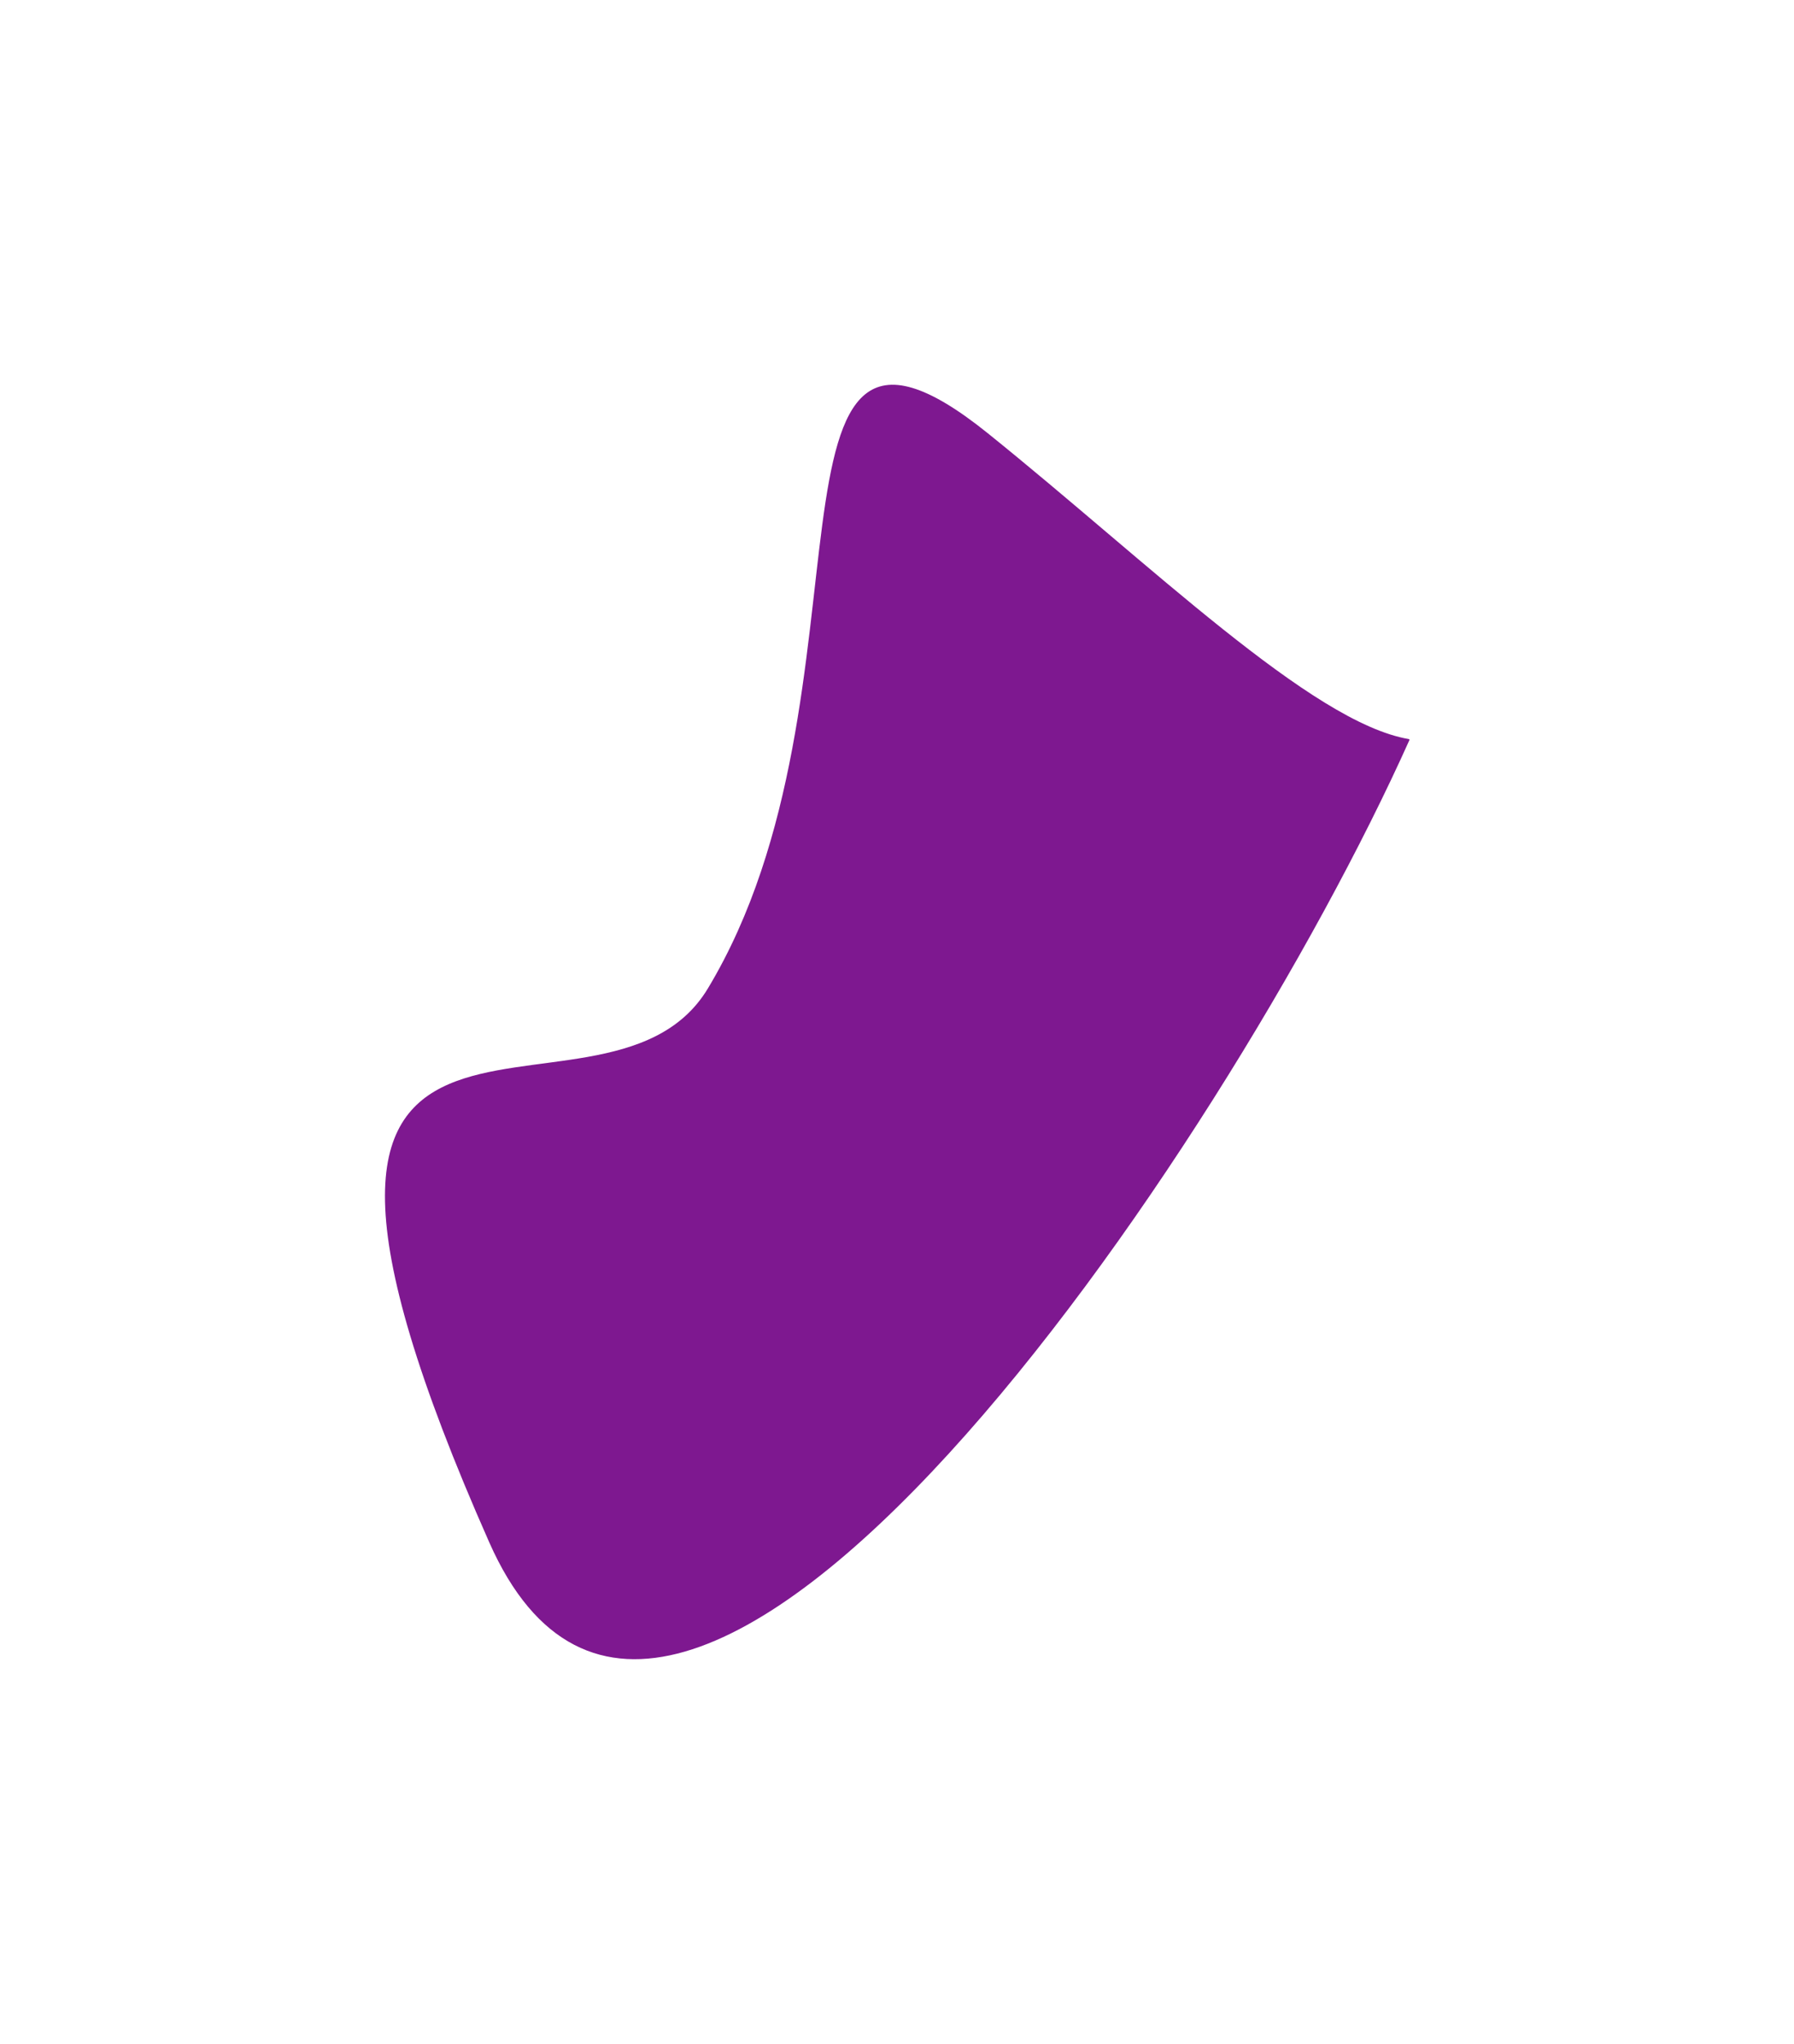
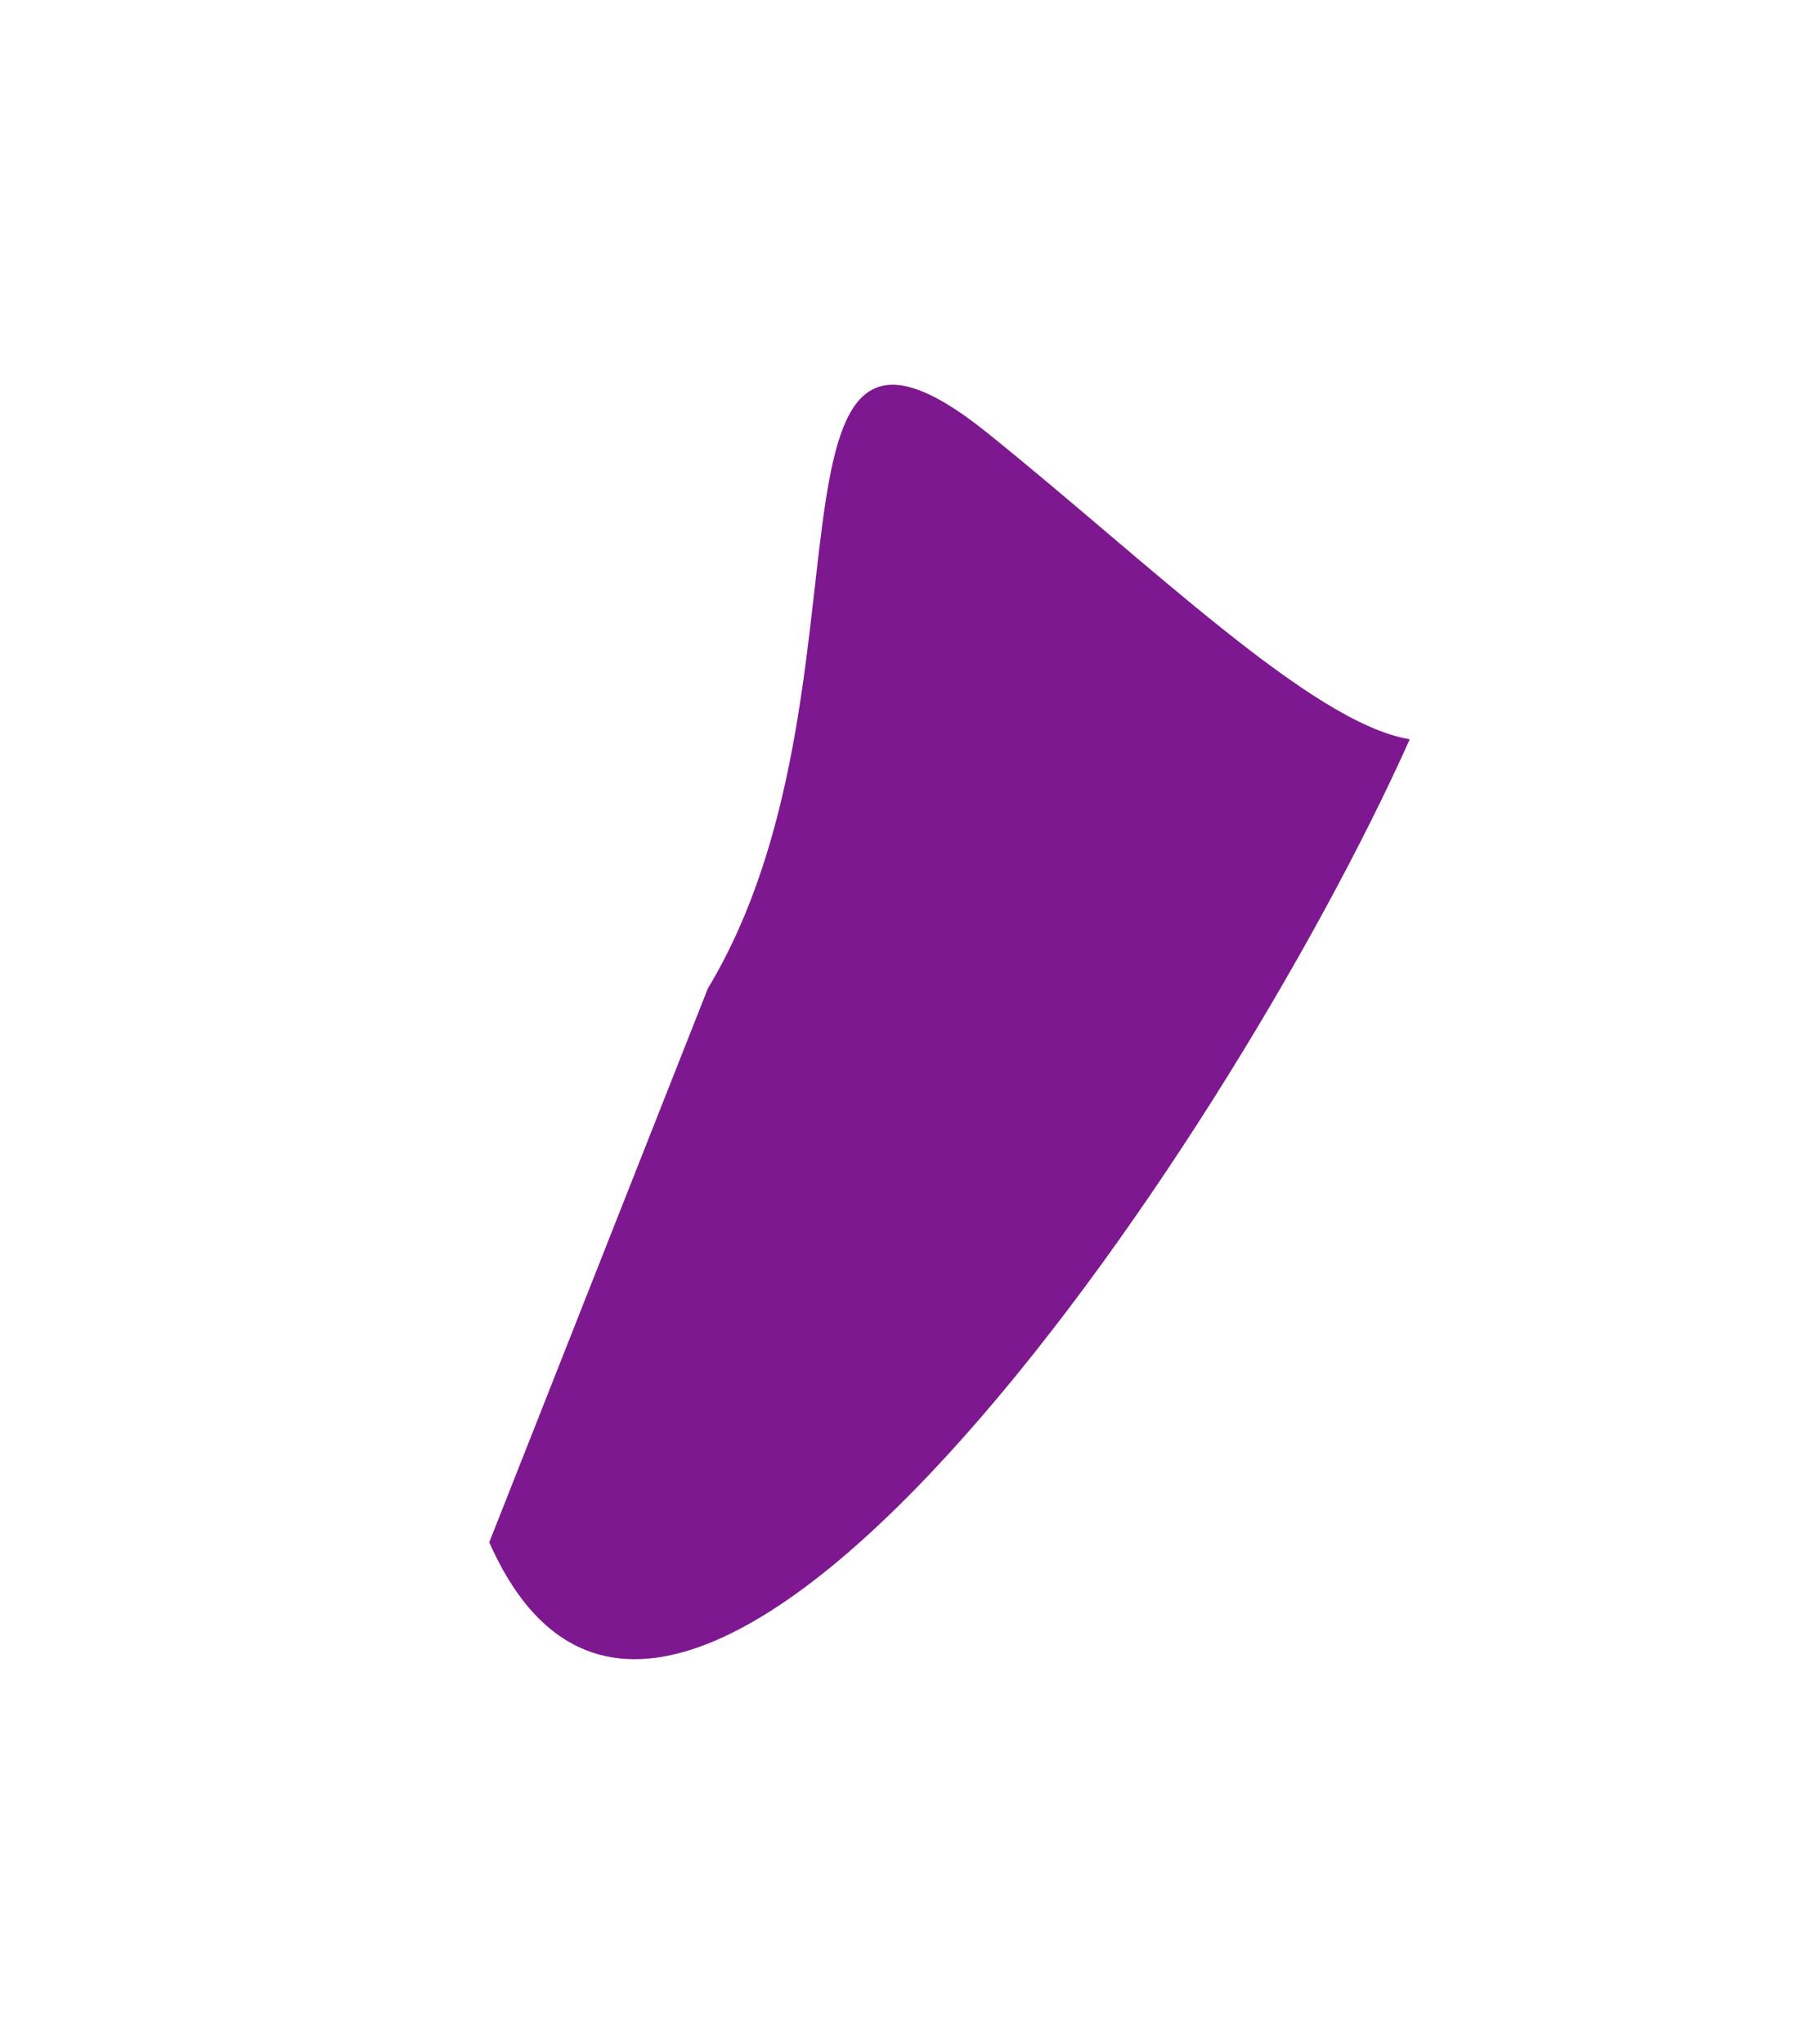
<svg xmlns="http://www.w3.org/2000/svg" width="2333" height="2658" viewBox="0 0 2333 2658" fill="none">
  <g filter="url(#filter0_f_2016_790)">
-     <path d="M920.51 1285.33C1152.95 899.541 963.356 304.765 1284.67 563.423C1495.55 733.179 1705.48 939.492 1832.09 961.006C1832.74 961.116 1833.1 961.765 1832.83 962.365C1590.98 1501.82 876.633 2548.73 636.233 2005.43C256.042 1146.2 781.542 1515.98 920.51 1285.33Z" fill="#7E1890" />
+     <path d="M920.51 1285.33C1152.95 899.541 963.356 304.765 1284.67 563.423C1495.55 733.179 1705.48 939.492 1832.09 961.006C1832.74 961.116 1833.1 961.765 1832.83 962.365C1590.98 1501.82 876.633 2548.73 636.233 2005.43Z" fill="#7E1890" />
  </g>
  <defs>
    <filter id="filter0_f_2016_790" x="0.63" y="0.279" width="2332.29" height="2657.14" filterUnits="userSpaceOnUse" color-interpolation-filters="sRGB">
      <feFlood flood-opacity="0" result="BackgroundImageFix" />
      <feBlend mode="normal" in="SourceGraphic" in2="BackgroundImageFix" result="shape" />
      <feGaussianBlur stdDeviation="250" result="effect1_foregroundBlur_2016_790" />
    </filter>
  </defs>
</svg>